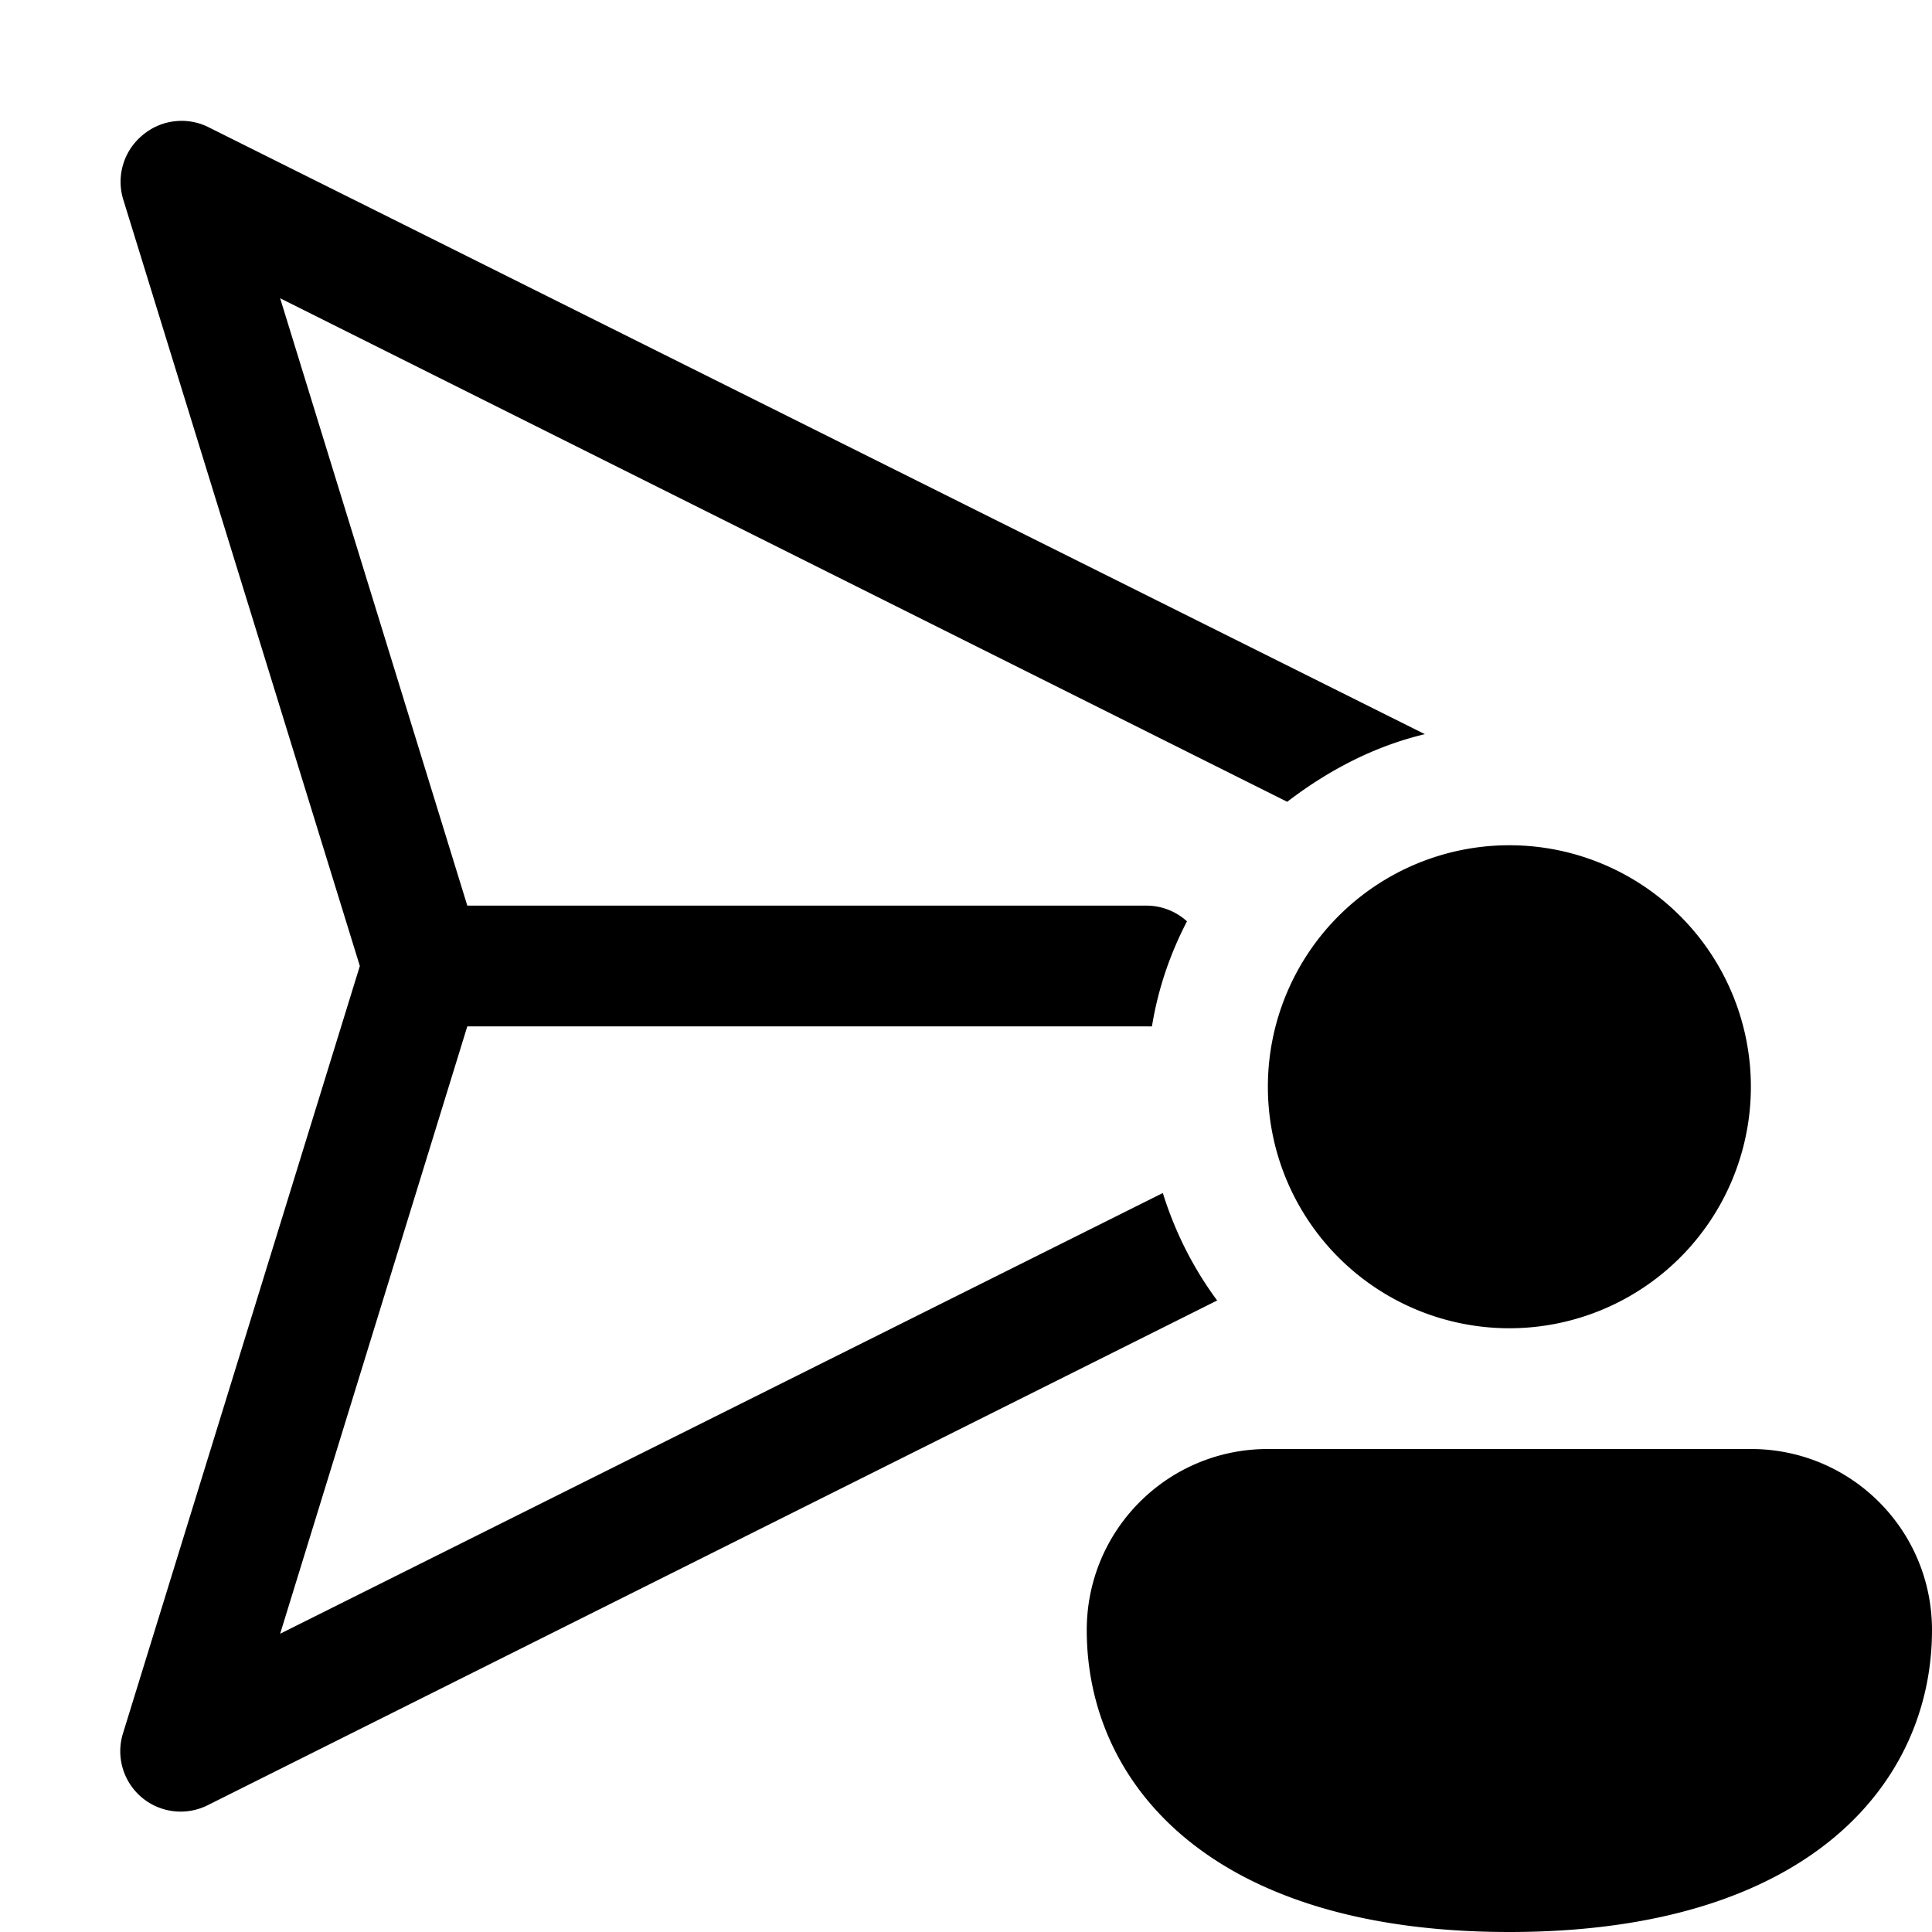
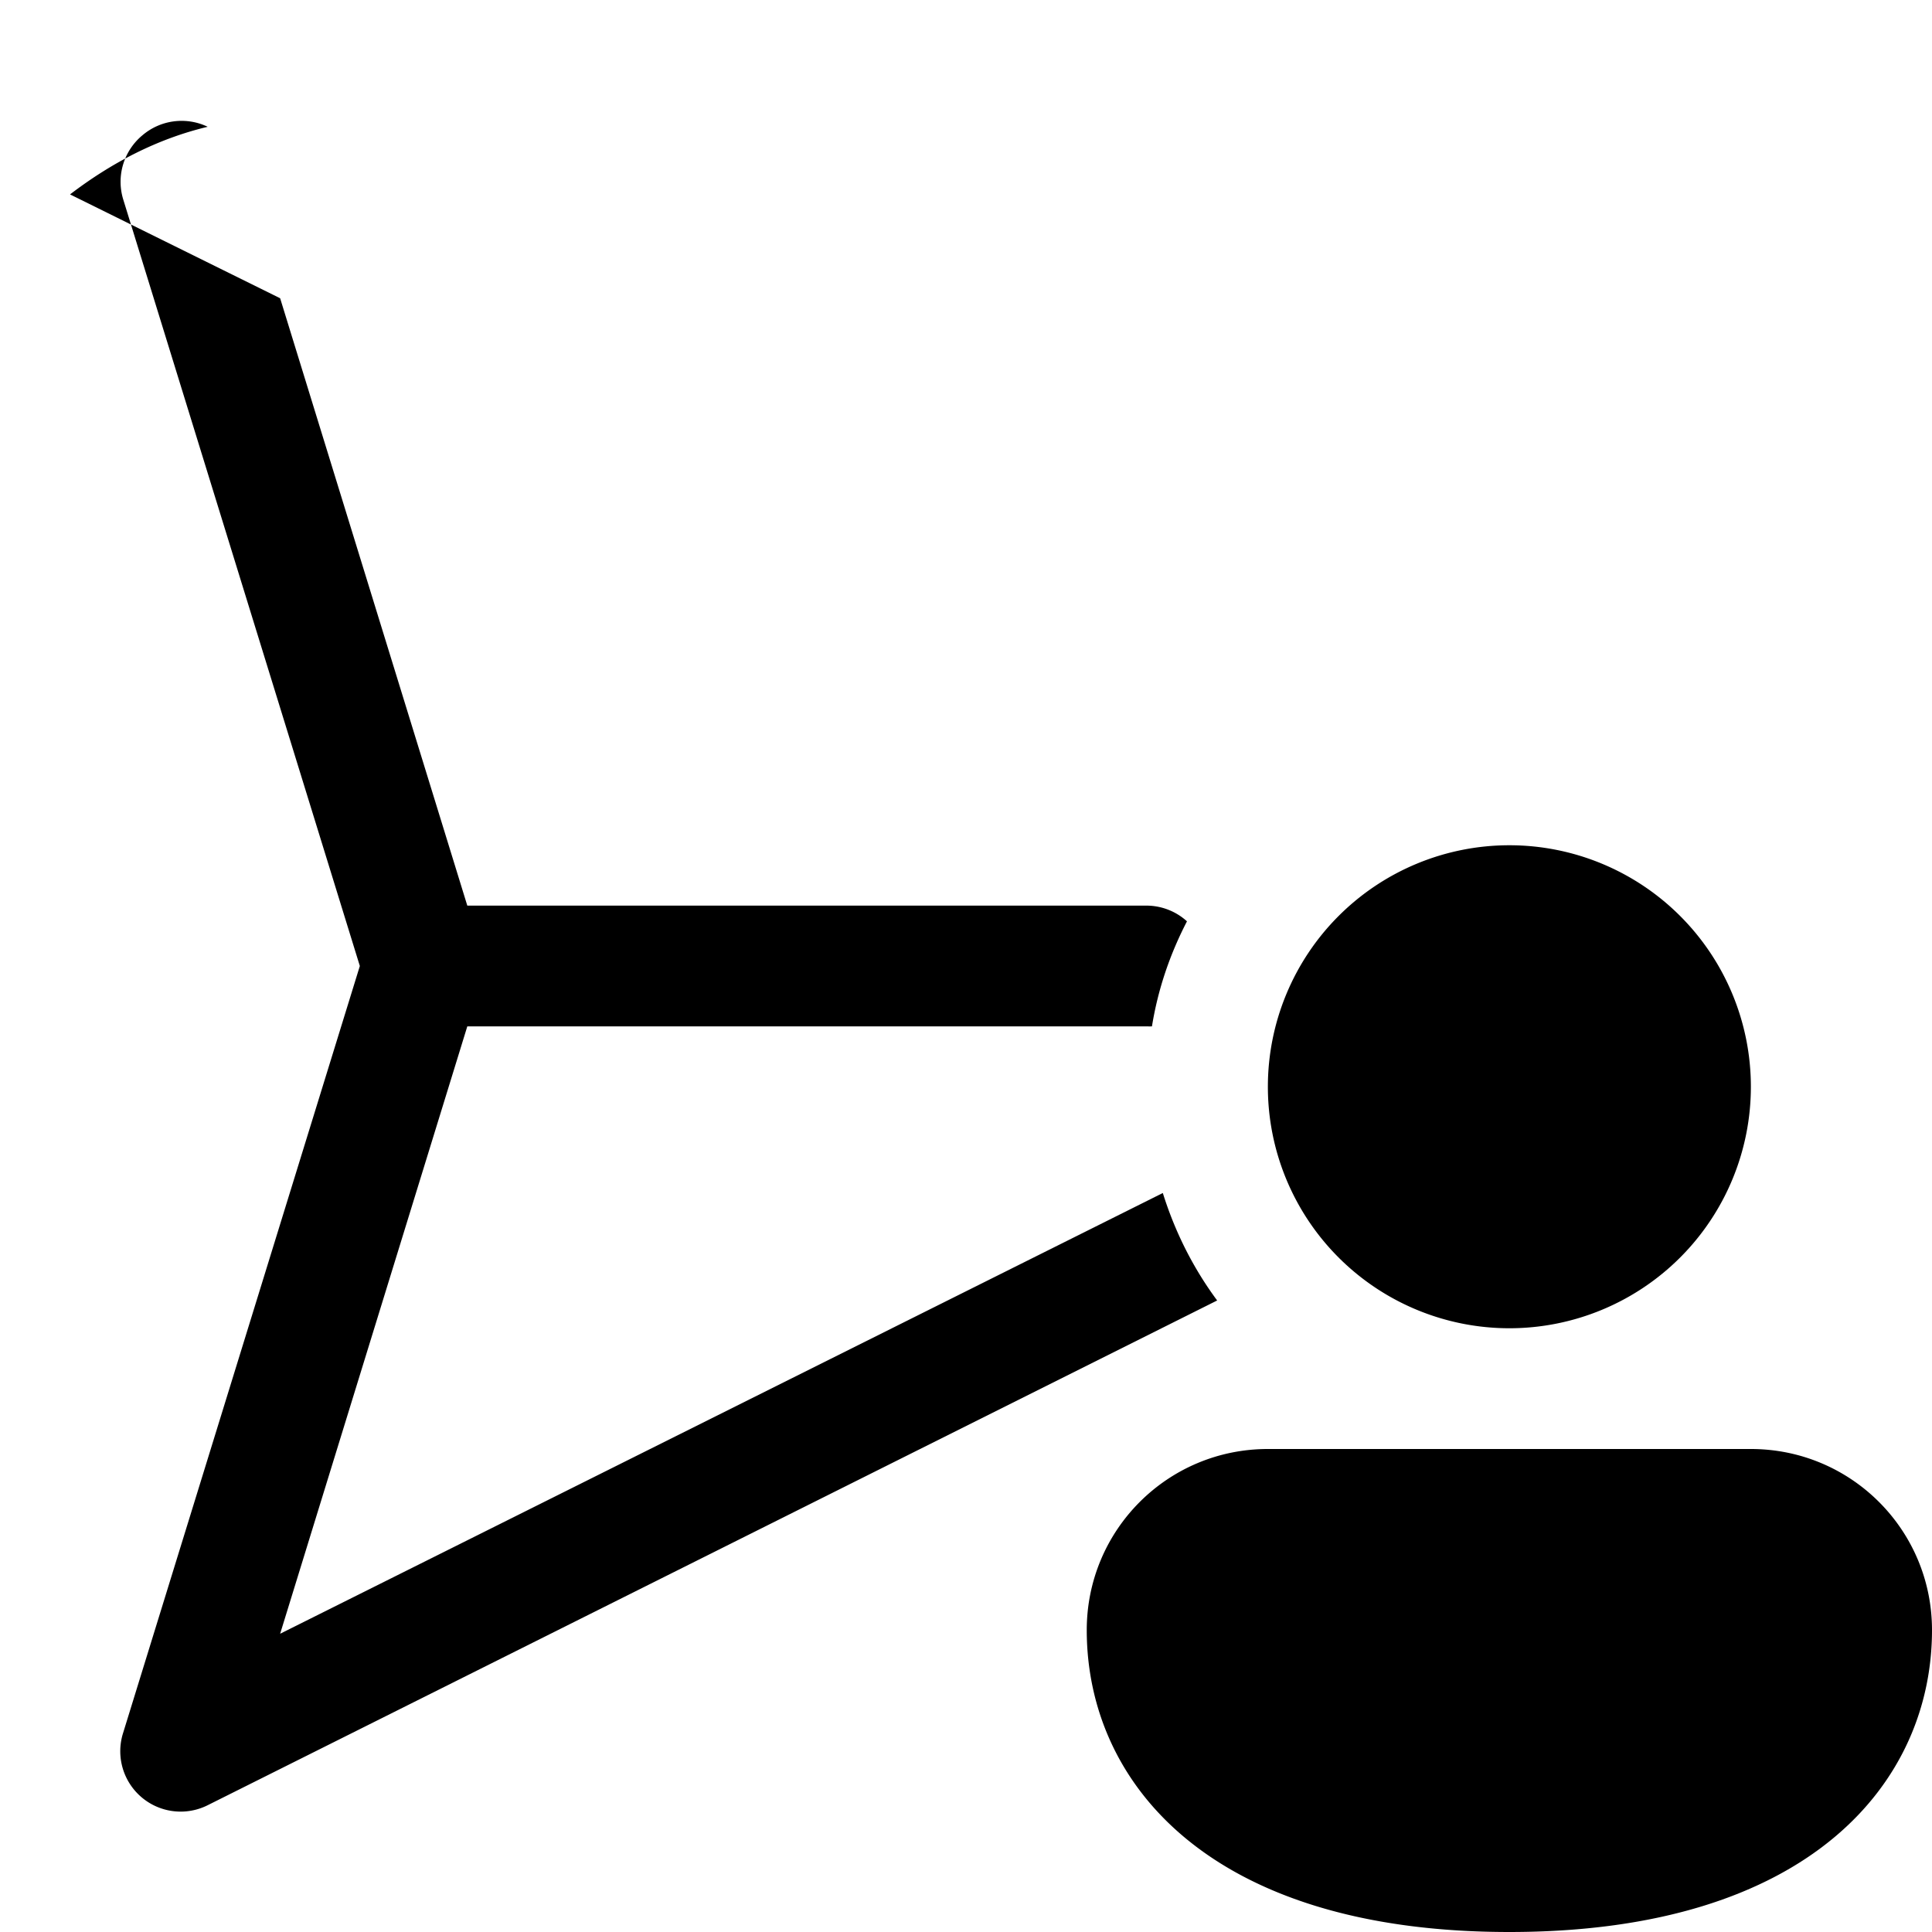
<svg xmlns="http://www.w3.org/2000/svg" width="16" height="16" viewBox="0 0 16 16">
-   <path d="M1.18 1.12a.5.5 0 0 1 .54-.07L11.8 6.08c-.42.1-.8.3-1.14.56L2.32 2.47 3.87 7.5H9.5a.5.5 0 0 1 .33.13c-.14.27-.24.56-.29.87a.5.5 0 0 1-.04 0H3.87l-1.55 5.03 7.31-3.65c.1.32.25.62.45.89l-8.36 4.18a.5.5 0 0 1-.7-.6L2.98 8 1.02 1.65a.5.5 0 0 1 .16-.53ZM14.5 9a2 2 0 1 1-4 0 2 2 0 0 1 4 0Zm1.5 4.5c0 1.25-1 2.5-3.5 2.5S9 14.75 9 13.5c0-.83.67-1.5 1.5-1.5h4c.83 0 1.5.67 1.5 1.5Z" />
+   <path d="M1.18 1.12a.5.5 0 0 1 .54-.07c-.42.1-.8.3-1.14.56L2.32 2.47 3.87 7.5H9.5a.5.5 0 0 1 .33.13c-.14.27-.24.56-.29.87a.5.5 0 0 1-.04 0H3.87l-1.55 5.03 7.31-3.65c.1.32.25.62.45.89l-8.36 4.18a.5.5 0 0 1-.7-.6L2.98 8 1.02 1.65a.5.5 0 0 1 .16-.53ZM14.5 9a2 2 0 1 1-4 0 2 2 0 0 1 4 0Zm1.5 4.5c0 1.25-1 2.5-3.5 2.5S9 14.75 9 13.5c0-.83.67-1.5 1.5-1.5h4c.83 0 1.5.67 1.5 1.5Z" />
</svg>